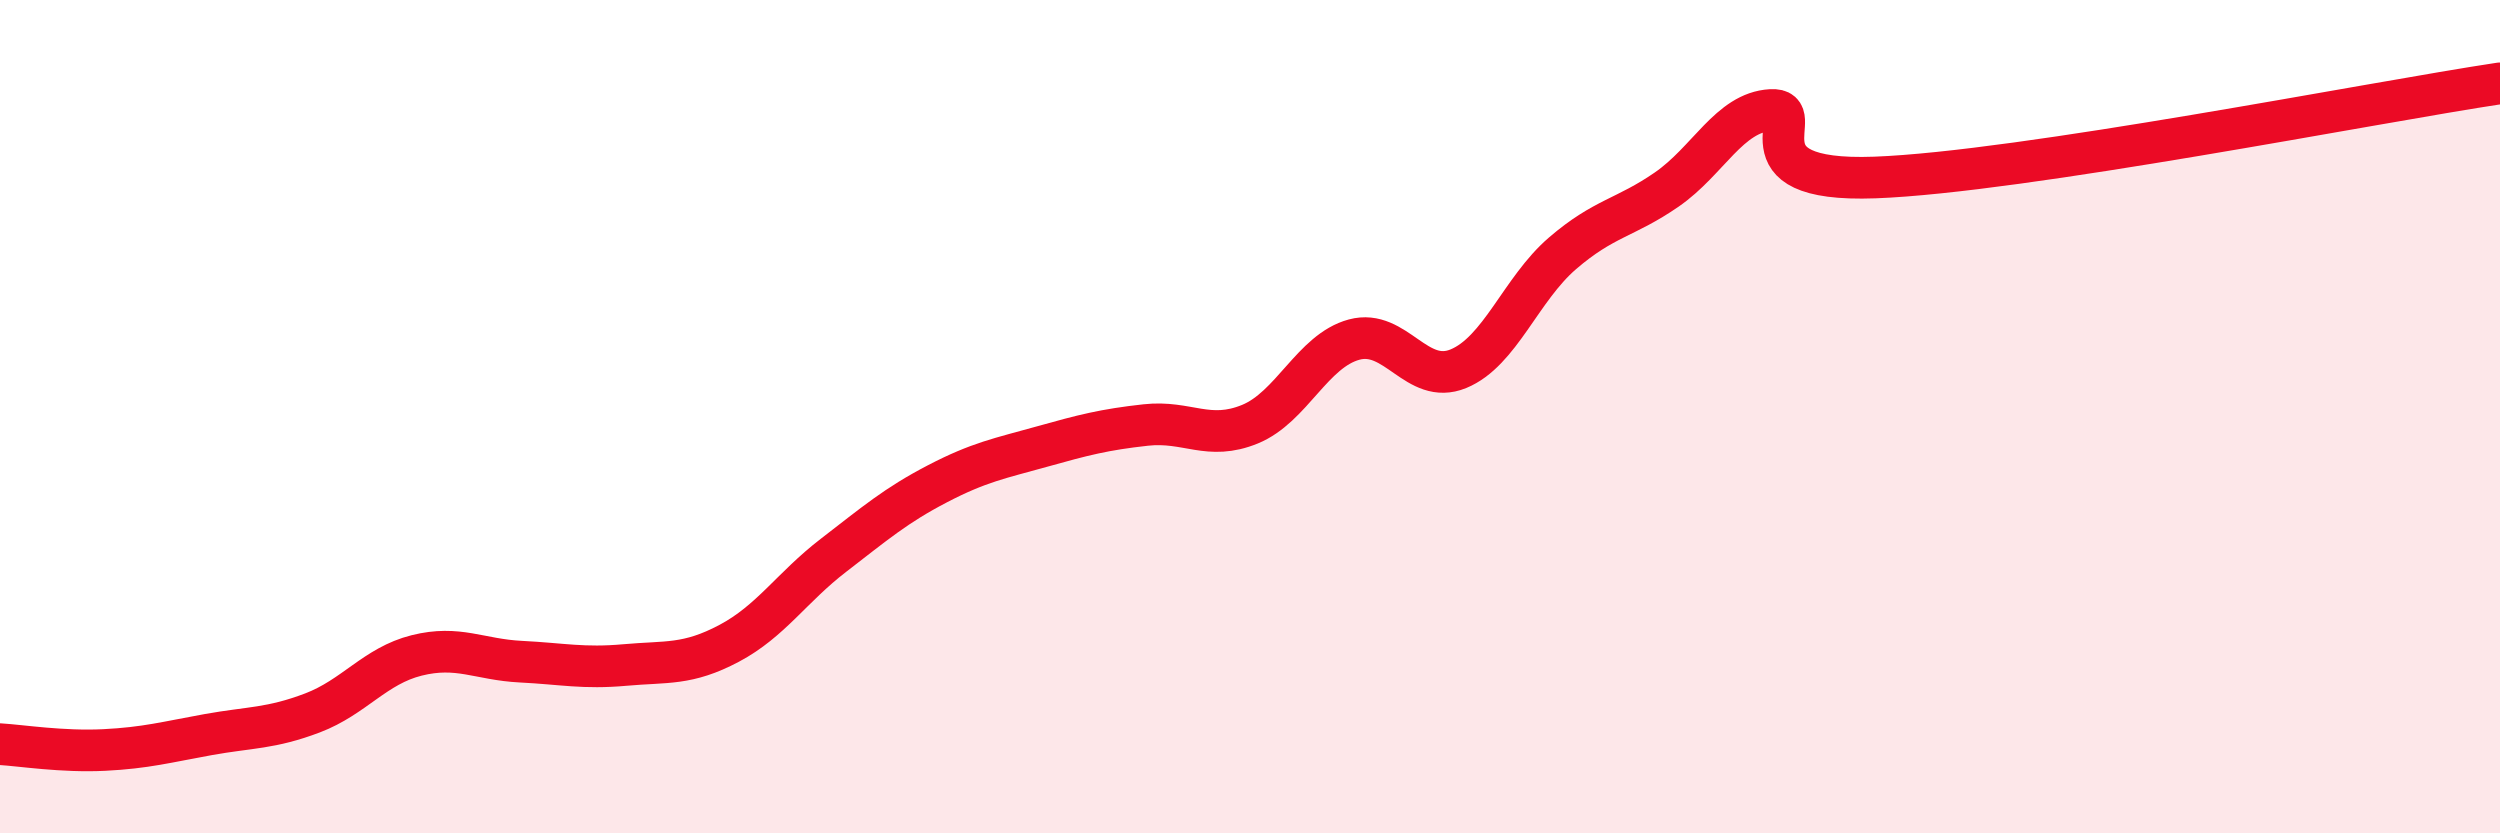
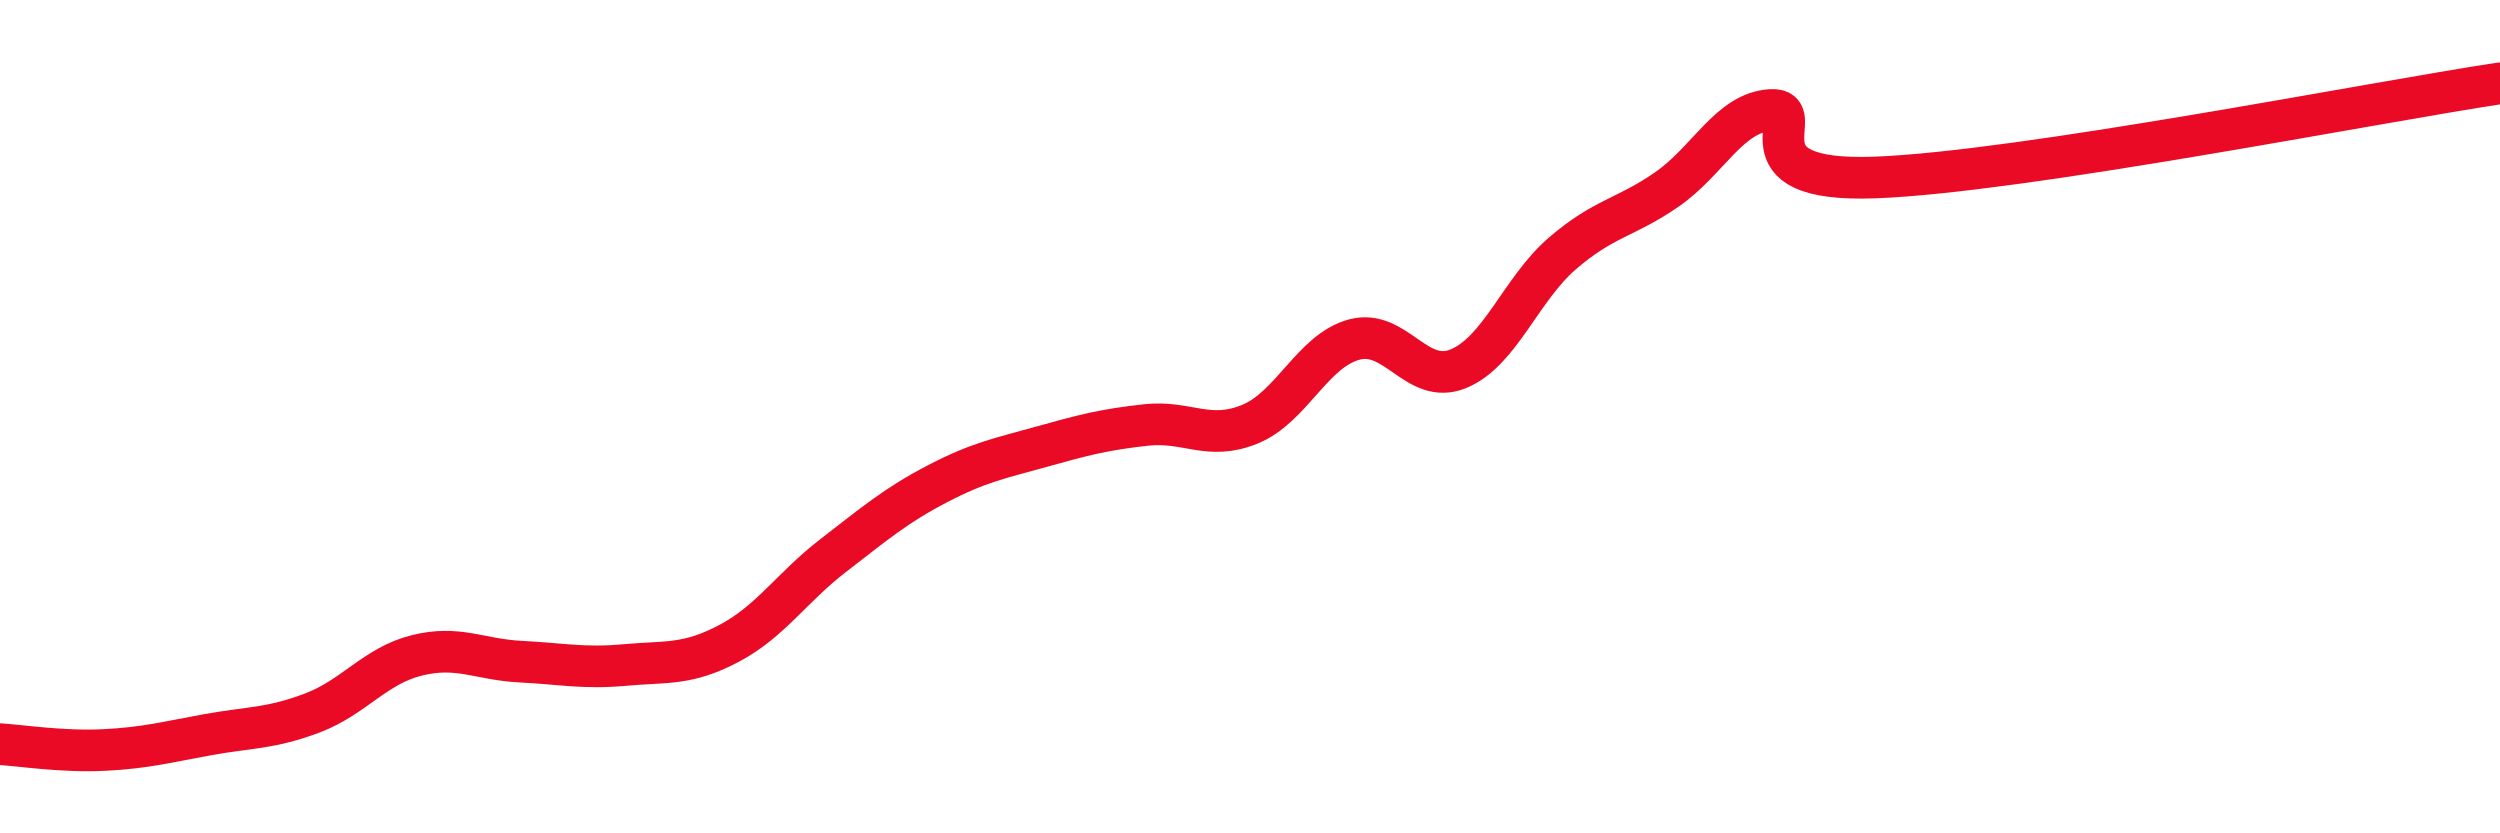
<svg xmlns="http://www.w3.org/2000/svg" width="60" height="20" viewBox="0 0 60 20">
-   <path d="M 0,17.86 C 0.5,17.89 1.5,18.05 2.5,18 C 3.5,17.95 4,17.81 5,17.63 C 6,17.45 6.5,17.49 7.5,17.11 C 8.5,16.73 9,15.98 10,15.73 C 11,15.48 11.5,15.83 12.5,15.88 C 13.5,15.93 14,16.05 15,15.96 C 16,15.87 16.5,15.97 17.5,15.44 C 18.5,14.91 19,14.1 20,13.33 C 21,12.56 21.5,12.13 22.5,11.61 C 23.5,11.09 24,11 25,10.72 C 26,10.44 26.5,10.31 27.5,10.2 C 28.5,10.09 29,10.59 30,10.18 C 31,9.77 31.5,8.42 32.5,8.15 C 33.5,7.88 34,9.26 35,8.85 C 36,8.44 36.5,6.94 37.5,6.08 C 38.5,5.22 39,5.24 40,4.55 C 41,3.86 41.5,2.7 42.5,2.64 C 43.5,2.58 41.5,4.39 45,4.26 C 48.5,4.13 57,2.45 60,2L60 20L0 20Z" fill="#EB0A25" opacity="0.1" stroke-linecap="round" stroke-linejoin="round" />
  <path d="M 0,17.86 C 0.5,17.89 1.5,18.05 2.5,18 C 3.5,17.95 4,17.81 5,17.63 C 6,17.45 6.5,17.49 7.5,17.11 C 8.5,16.73 9,15.98 10,15.73 C 11,15.48 11.5,15.83 12.5,15.88 C 13.5,15.93 14,16.05 15,15.96 C 16,15.87 16.5,15.97 17.5,15.44 C 18.5,14.91 19,14.1 20,13.33 C 21,12.56 21.5,12.13 22.5,11.61 C 23.5,11.09 24,11 25,10.72 C 26,10.44 26.5,10.31 27.5,10.2 C 28.5,10.09 29,10.59 30,10.18 C 31,9.77 31.5,8.42 32.5,8.15 C 33.5,7.88 34,9.26 35,8.85 C 36,8.44 36.5,6.94 37.5,6.08 C 38.5,5.22 39,5.24 40,4.55 C 41,3.86 41.5,2.7 42.5,2.64 C 43.5,2.58 41.5,4.39 45,4.26 C 48.5,4.13 57,2.45 60,2" stroke="#EB0A25" stroke-width="1" fill="none" stroke-linecap="round" stroke-linejoin="round" />
</svg>